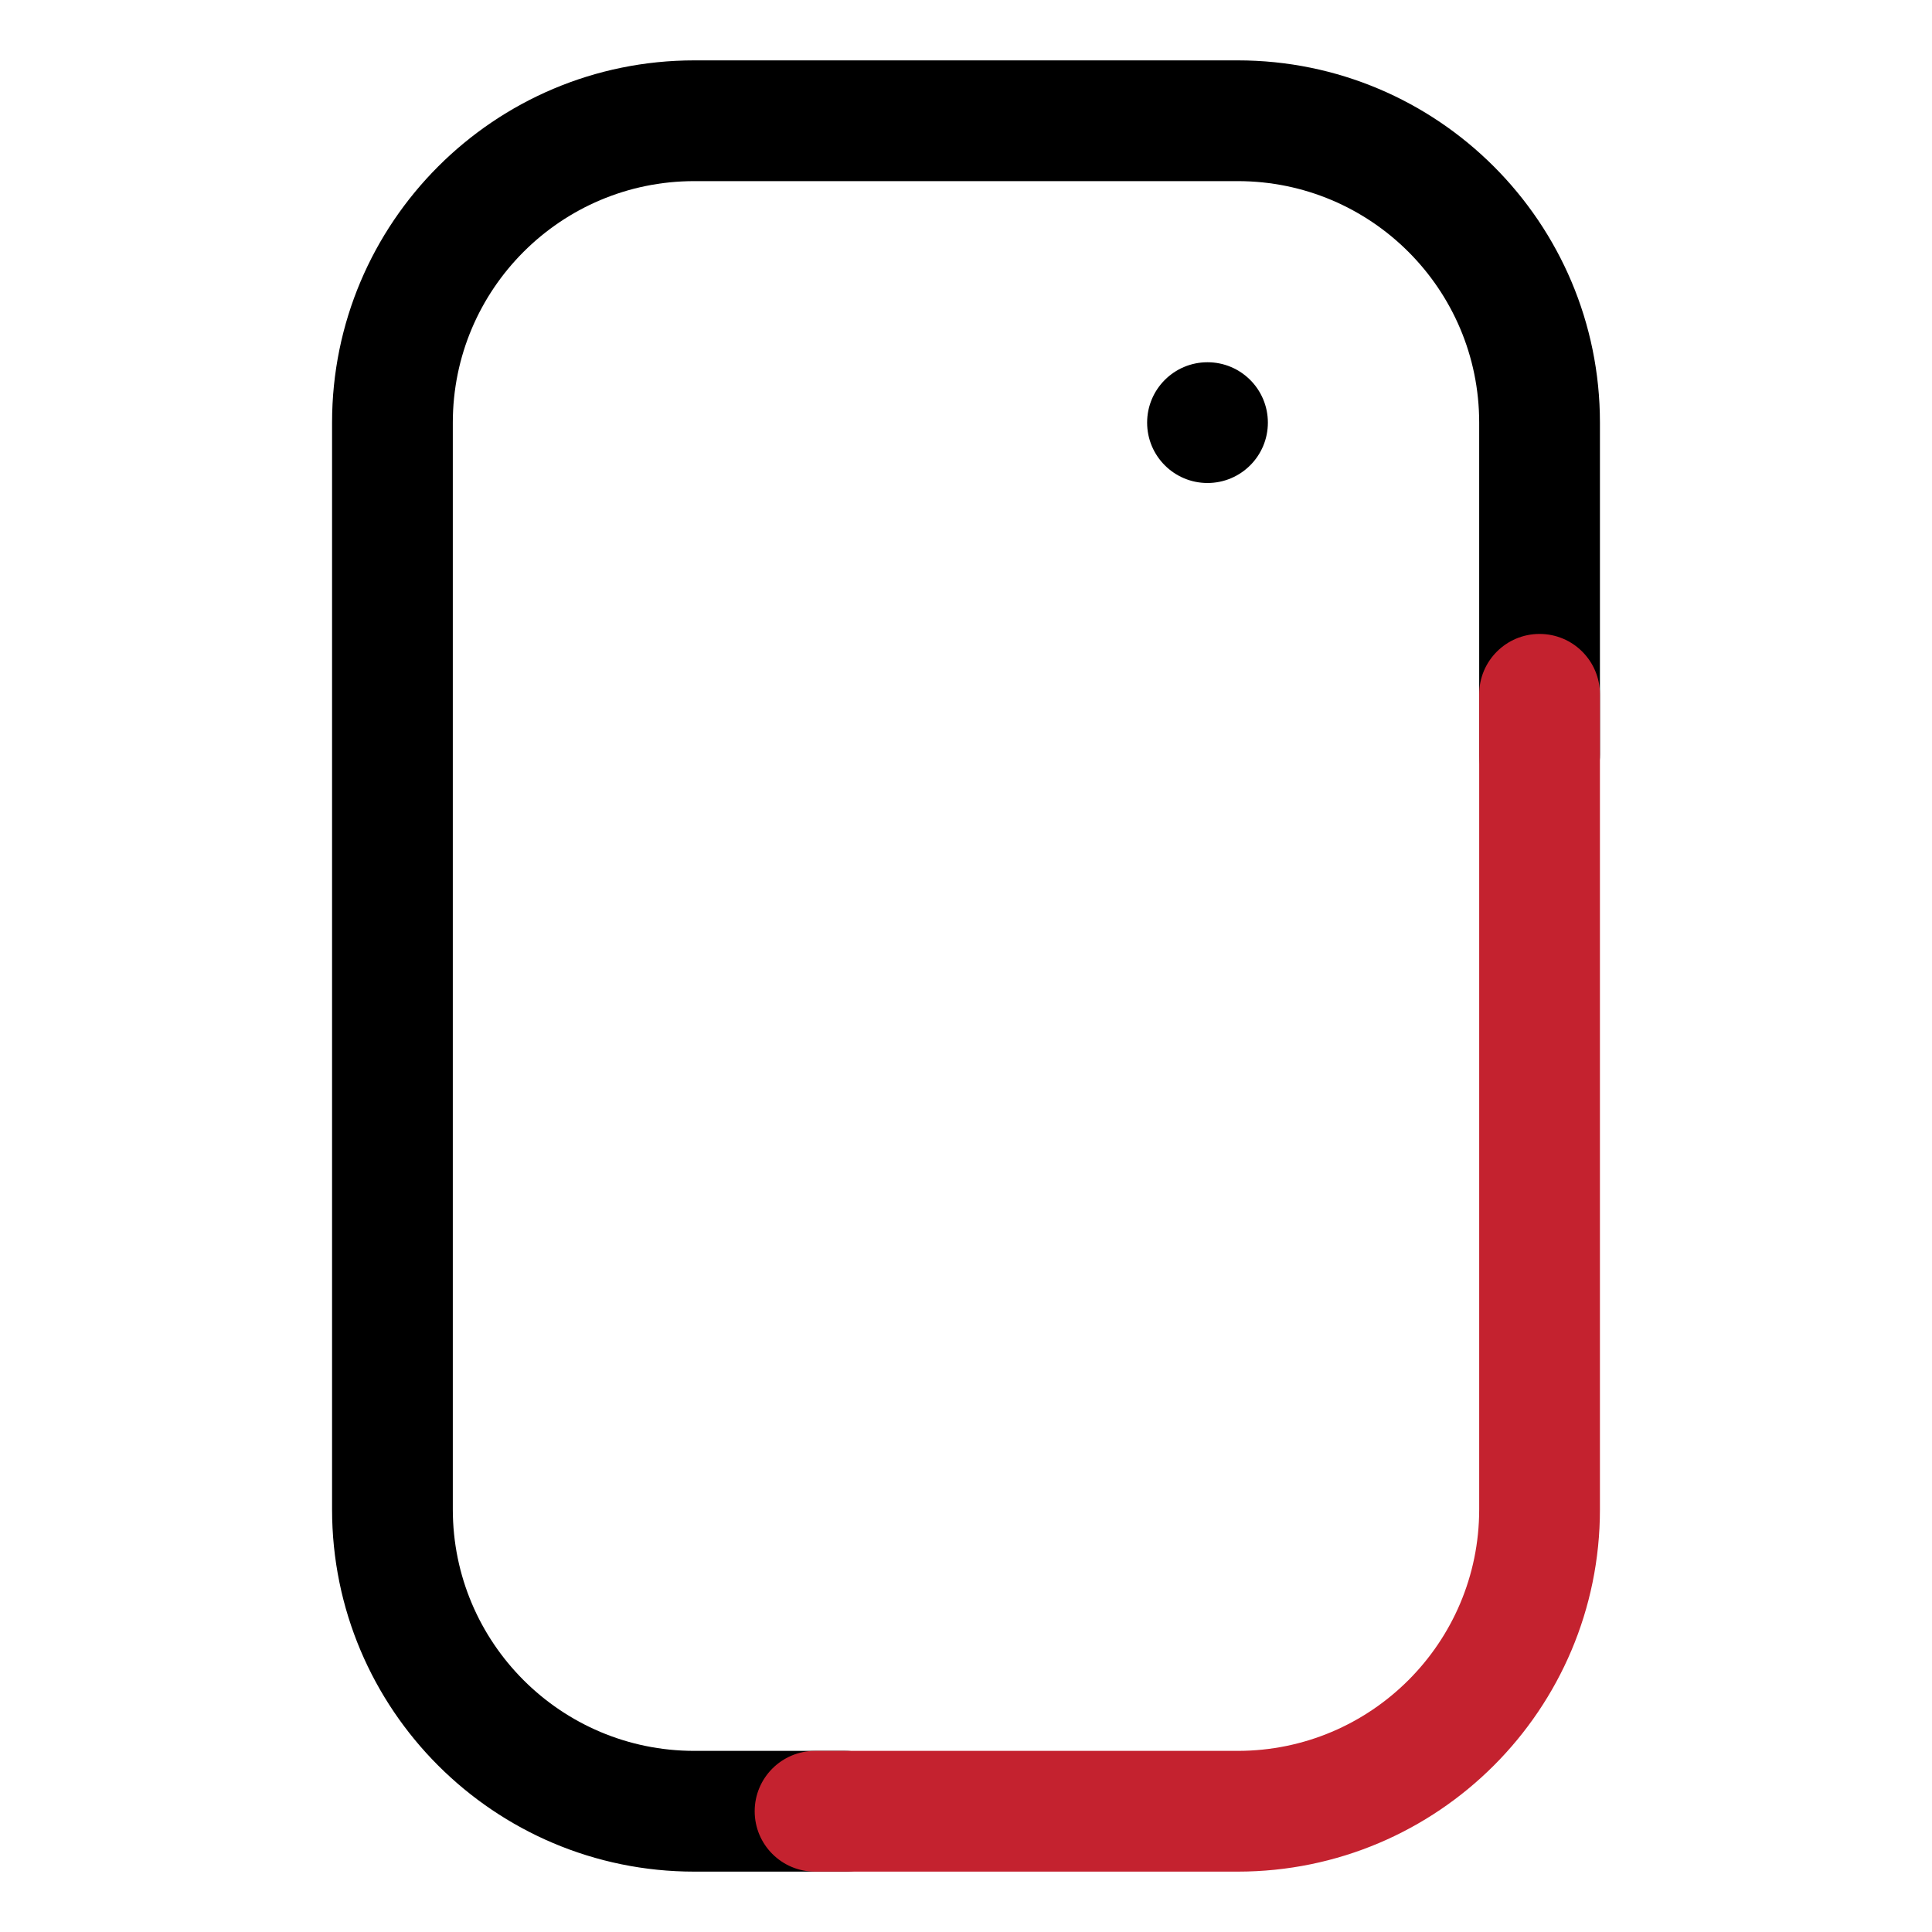
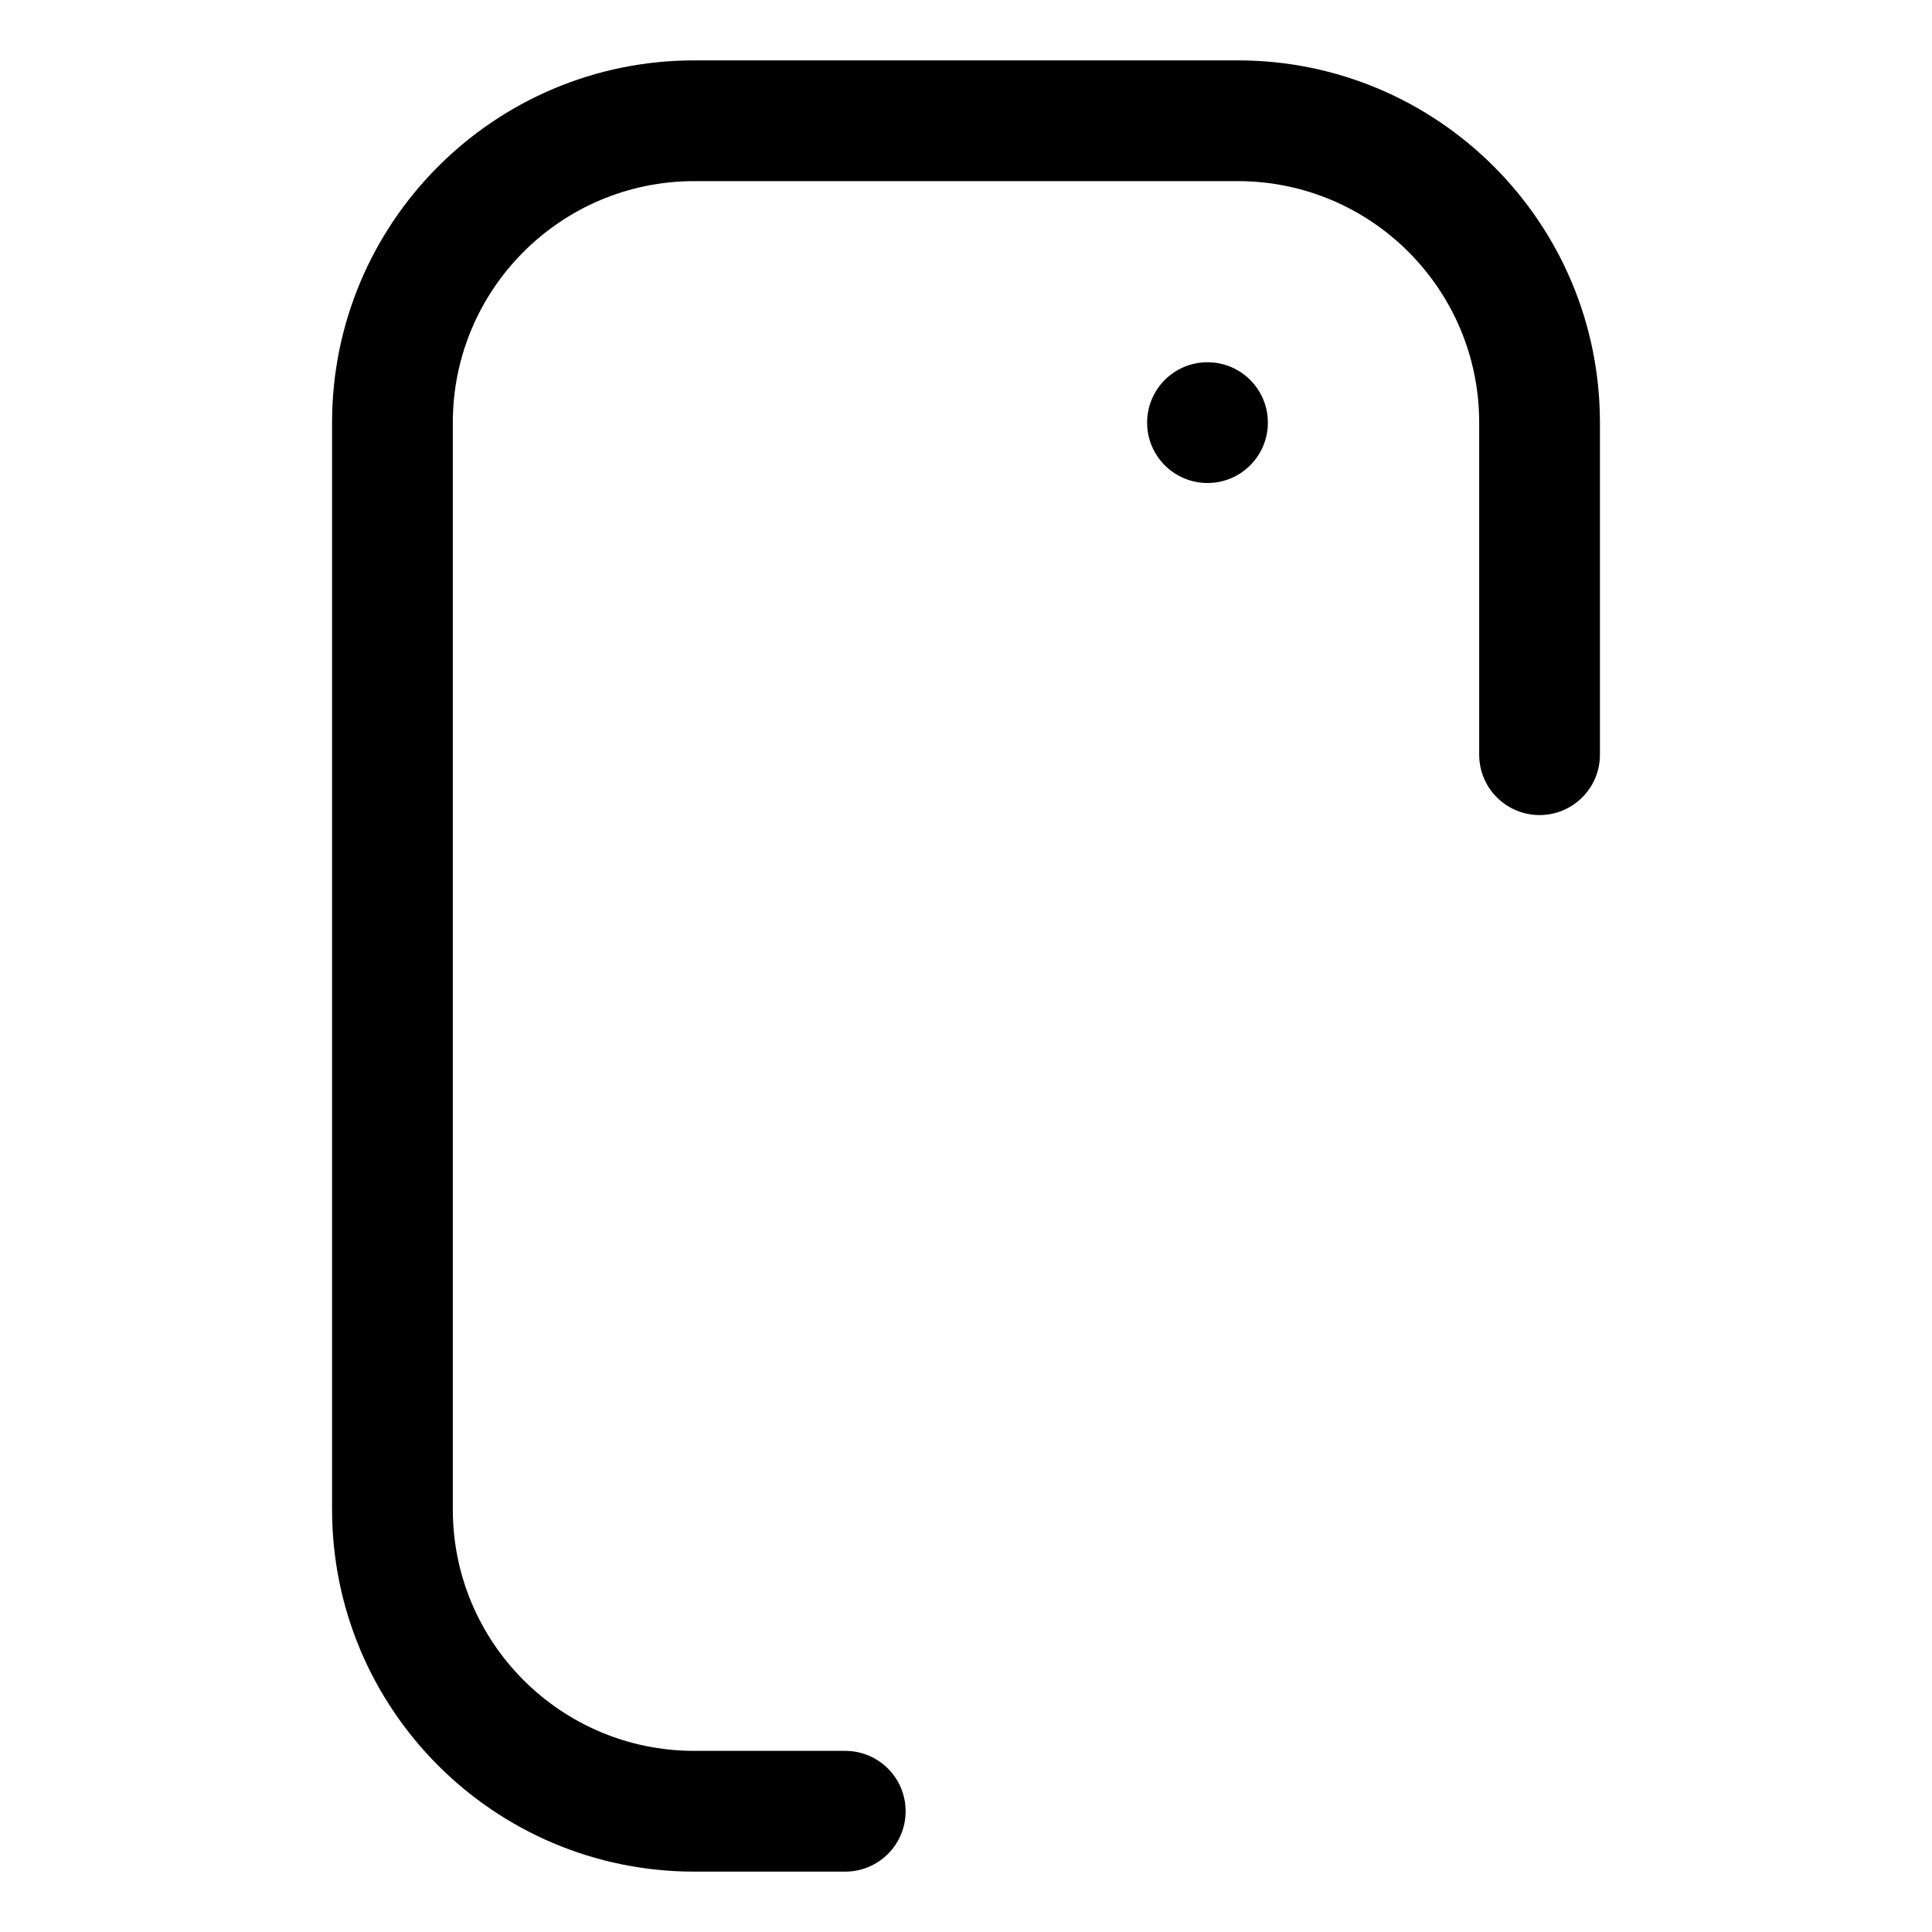
<svg xmlns="http://www.w3.org/2000/svg" fill="none" height="64" viewBox="0 0 64 64" width="64">
  <path d="m53 14c0-6.627-5.373-12-12-12h-18c-6.627 0-12 5.373-12 12v36c0 6.627 5.373 12 12 12h5c1.105 0 2-.895 2-2s-.895-2-2-2h-5c-4.418 0-8-3.582-8-8v-36c0-4.418 3.582-8 8-8h18c4.418 0 8 3.582 8 8v11c0 1.105.895 2 2 2s2-.895 2-2z" fill="#000" />
  <path d="m40 16c1.105 0 2-.895 2-2s-.895-2-2-2-2 .895-2 2 .895 2 2 2z" fill="#000" />
-   <path d="m27 58c-1.105 0-2 .895-2 2s.895 2 2 2h14c6.627 0 12-5.373 12-12v-27c0-1.105-.895-2-2-2s-2 .895-2 2v27c0 4.418-3.582 8-8 8z" fill="#C4222F" />
</svg>